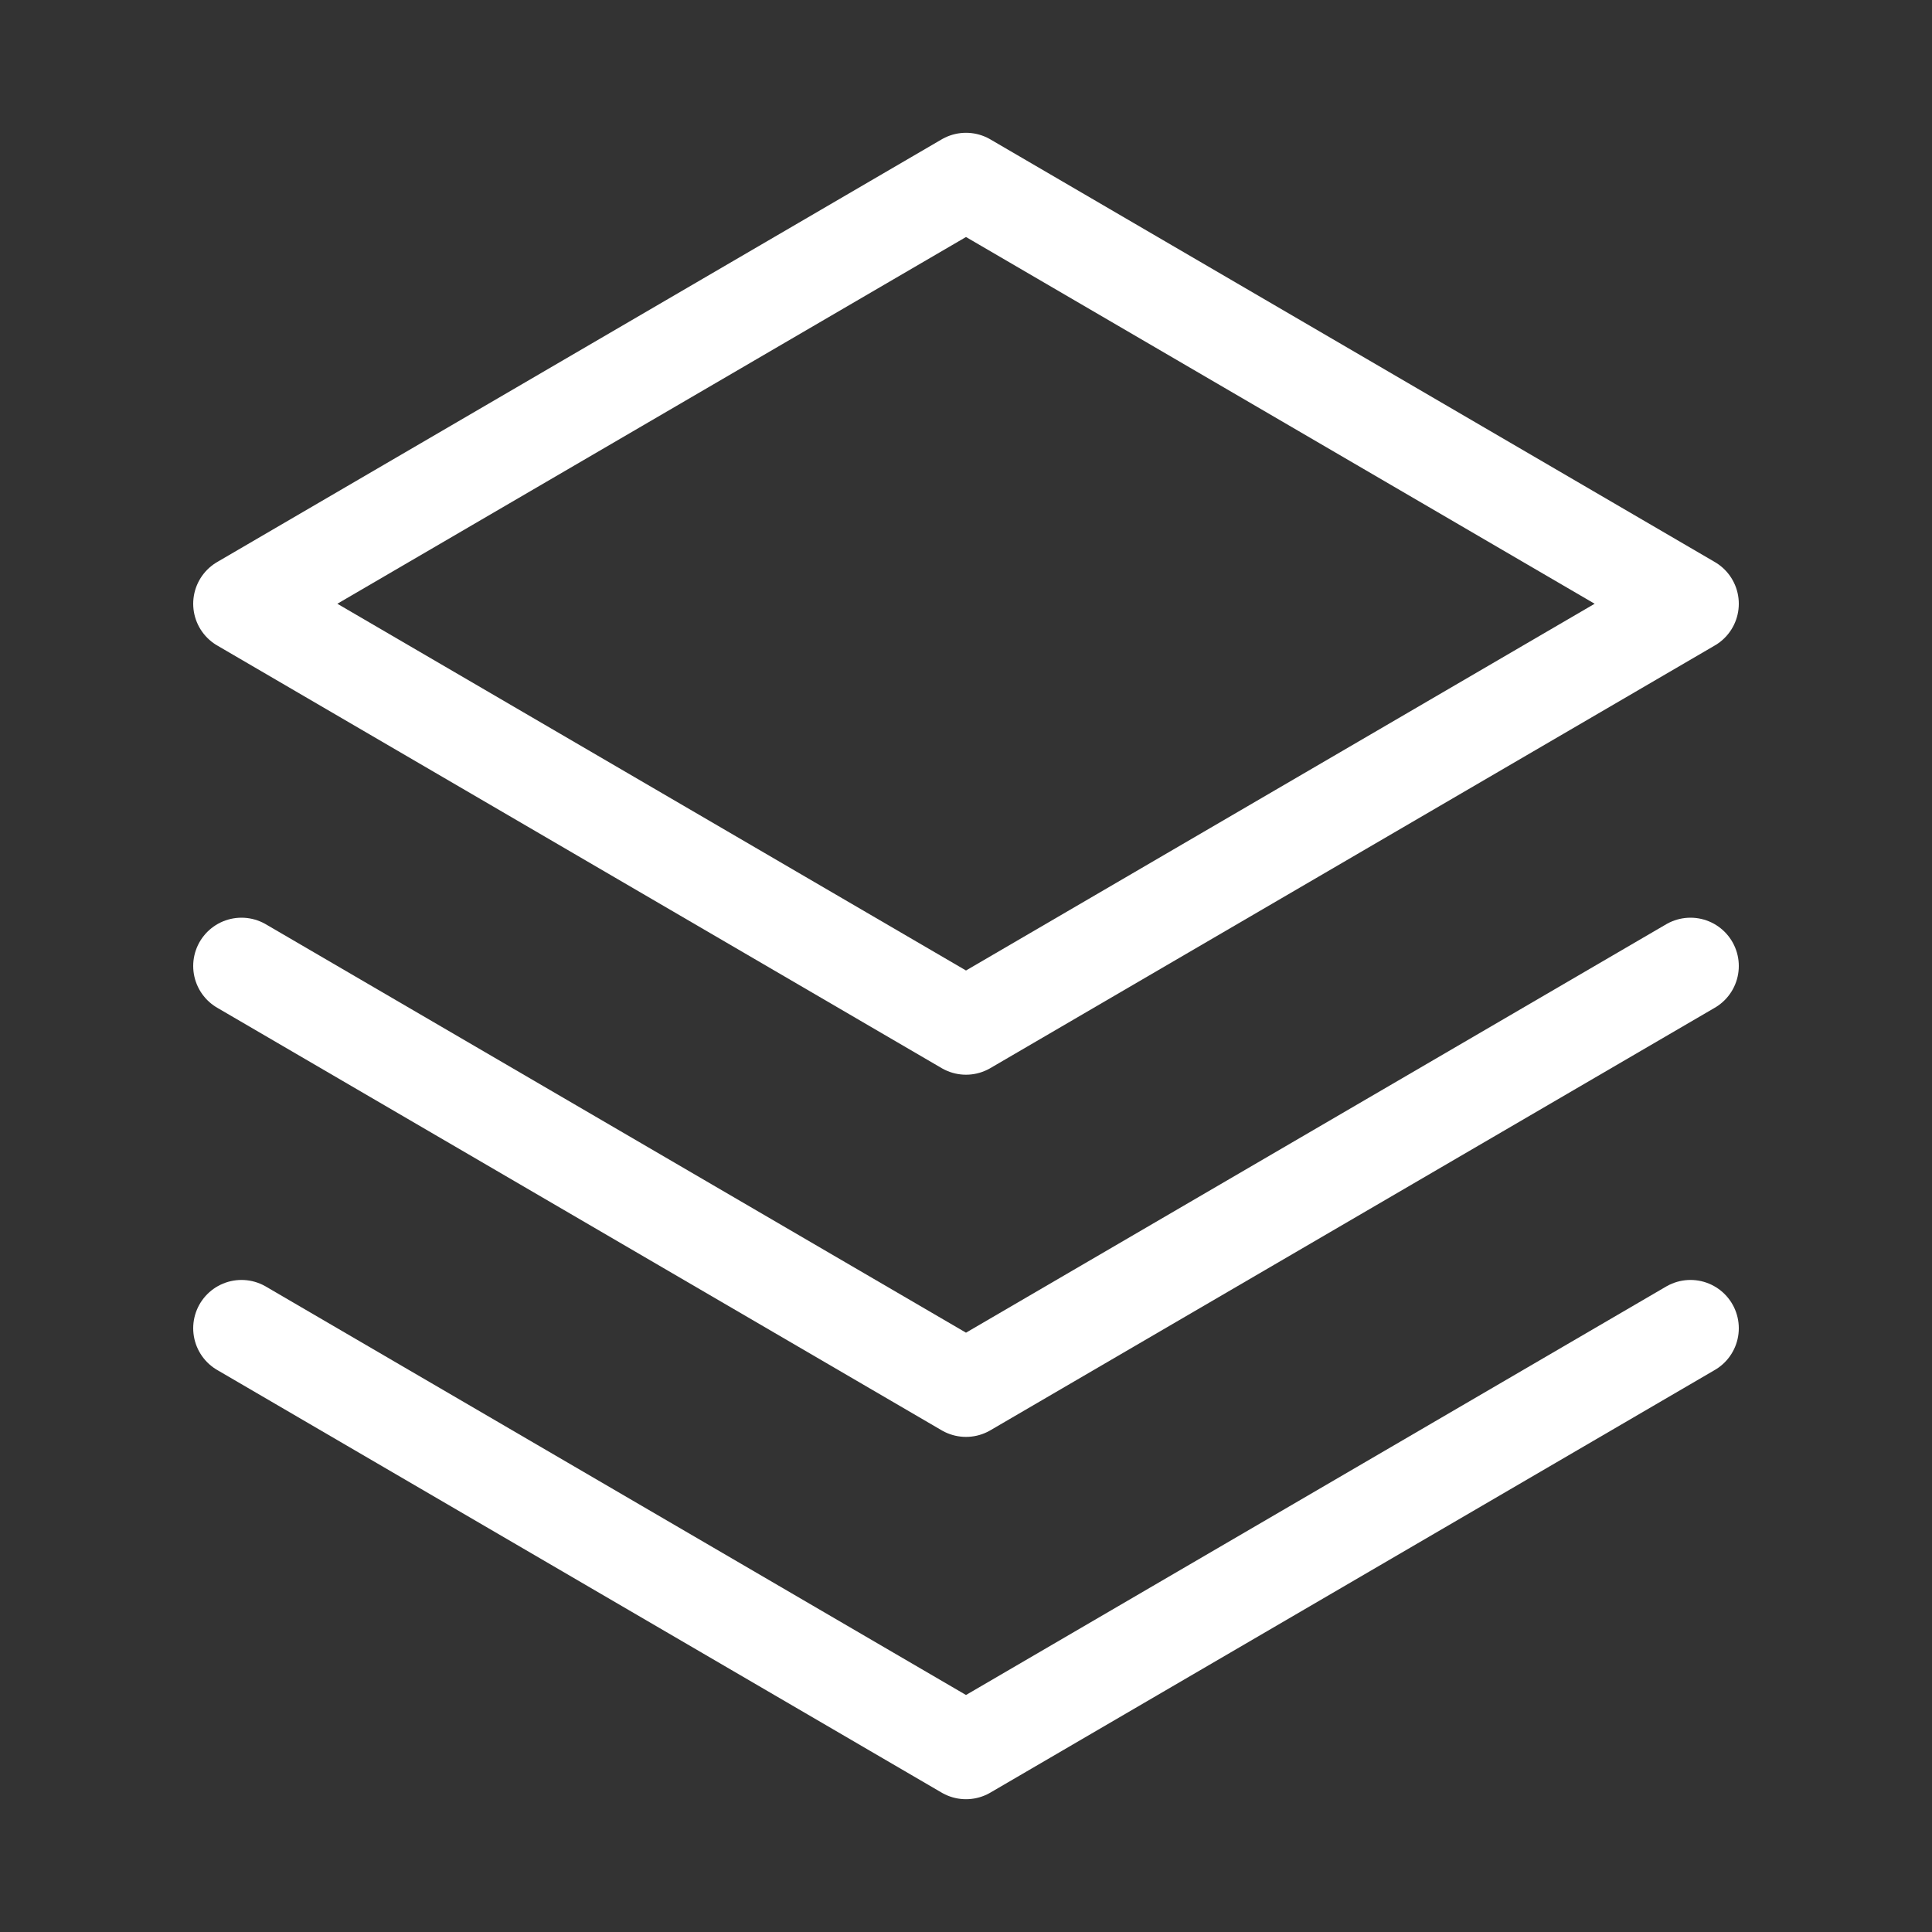
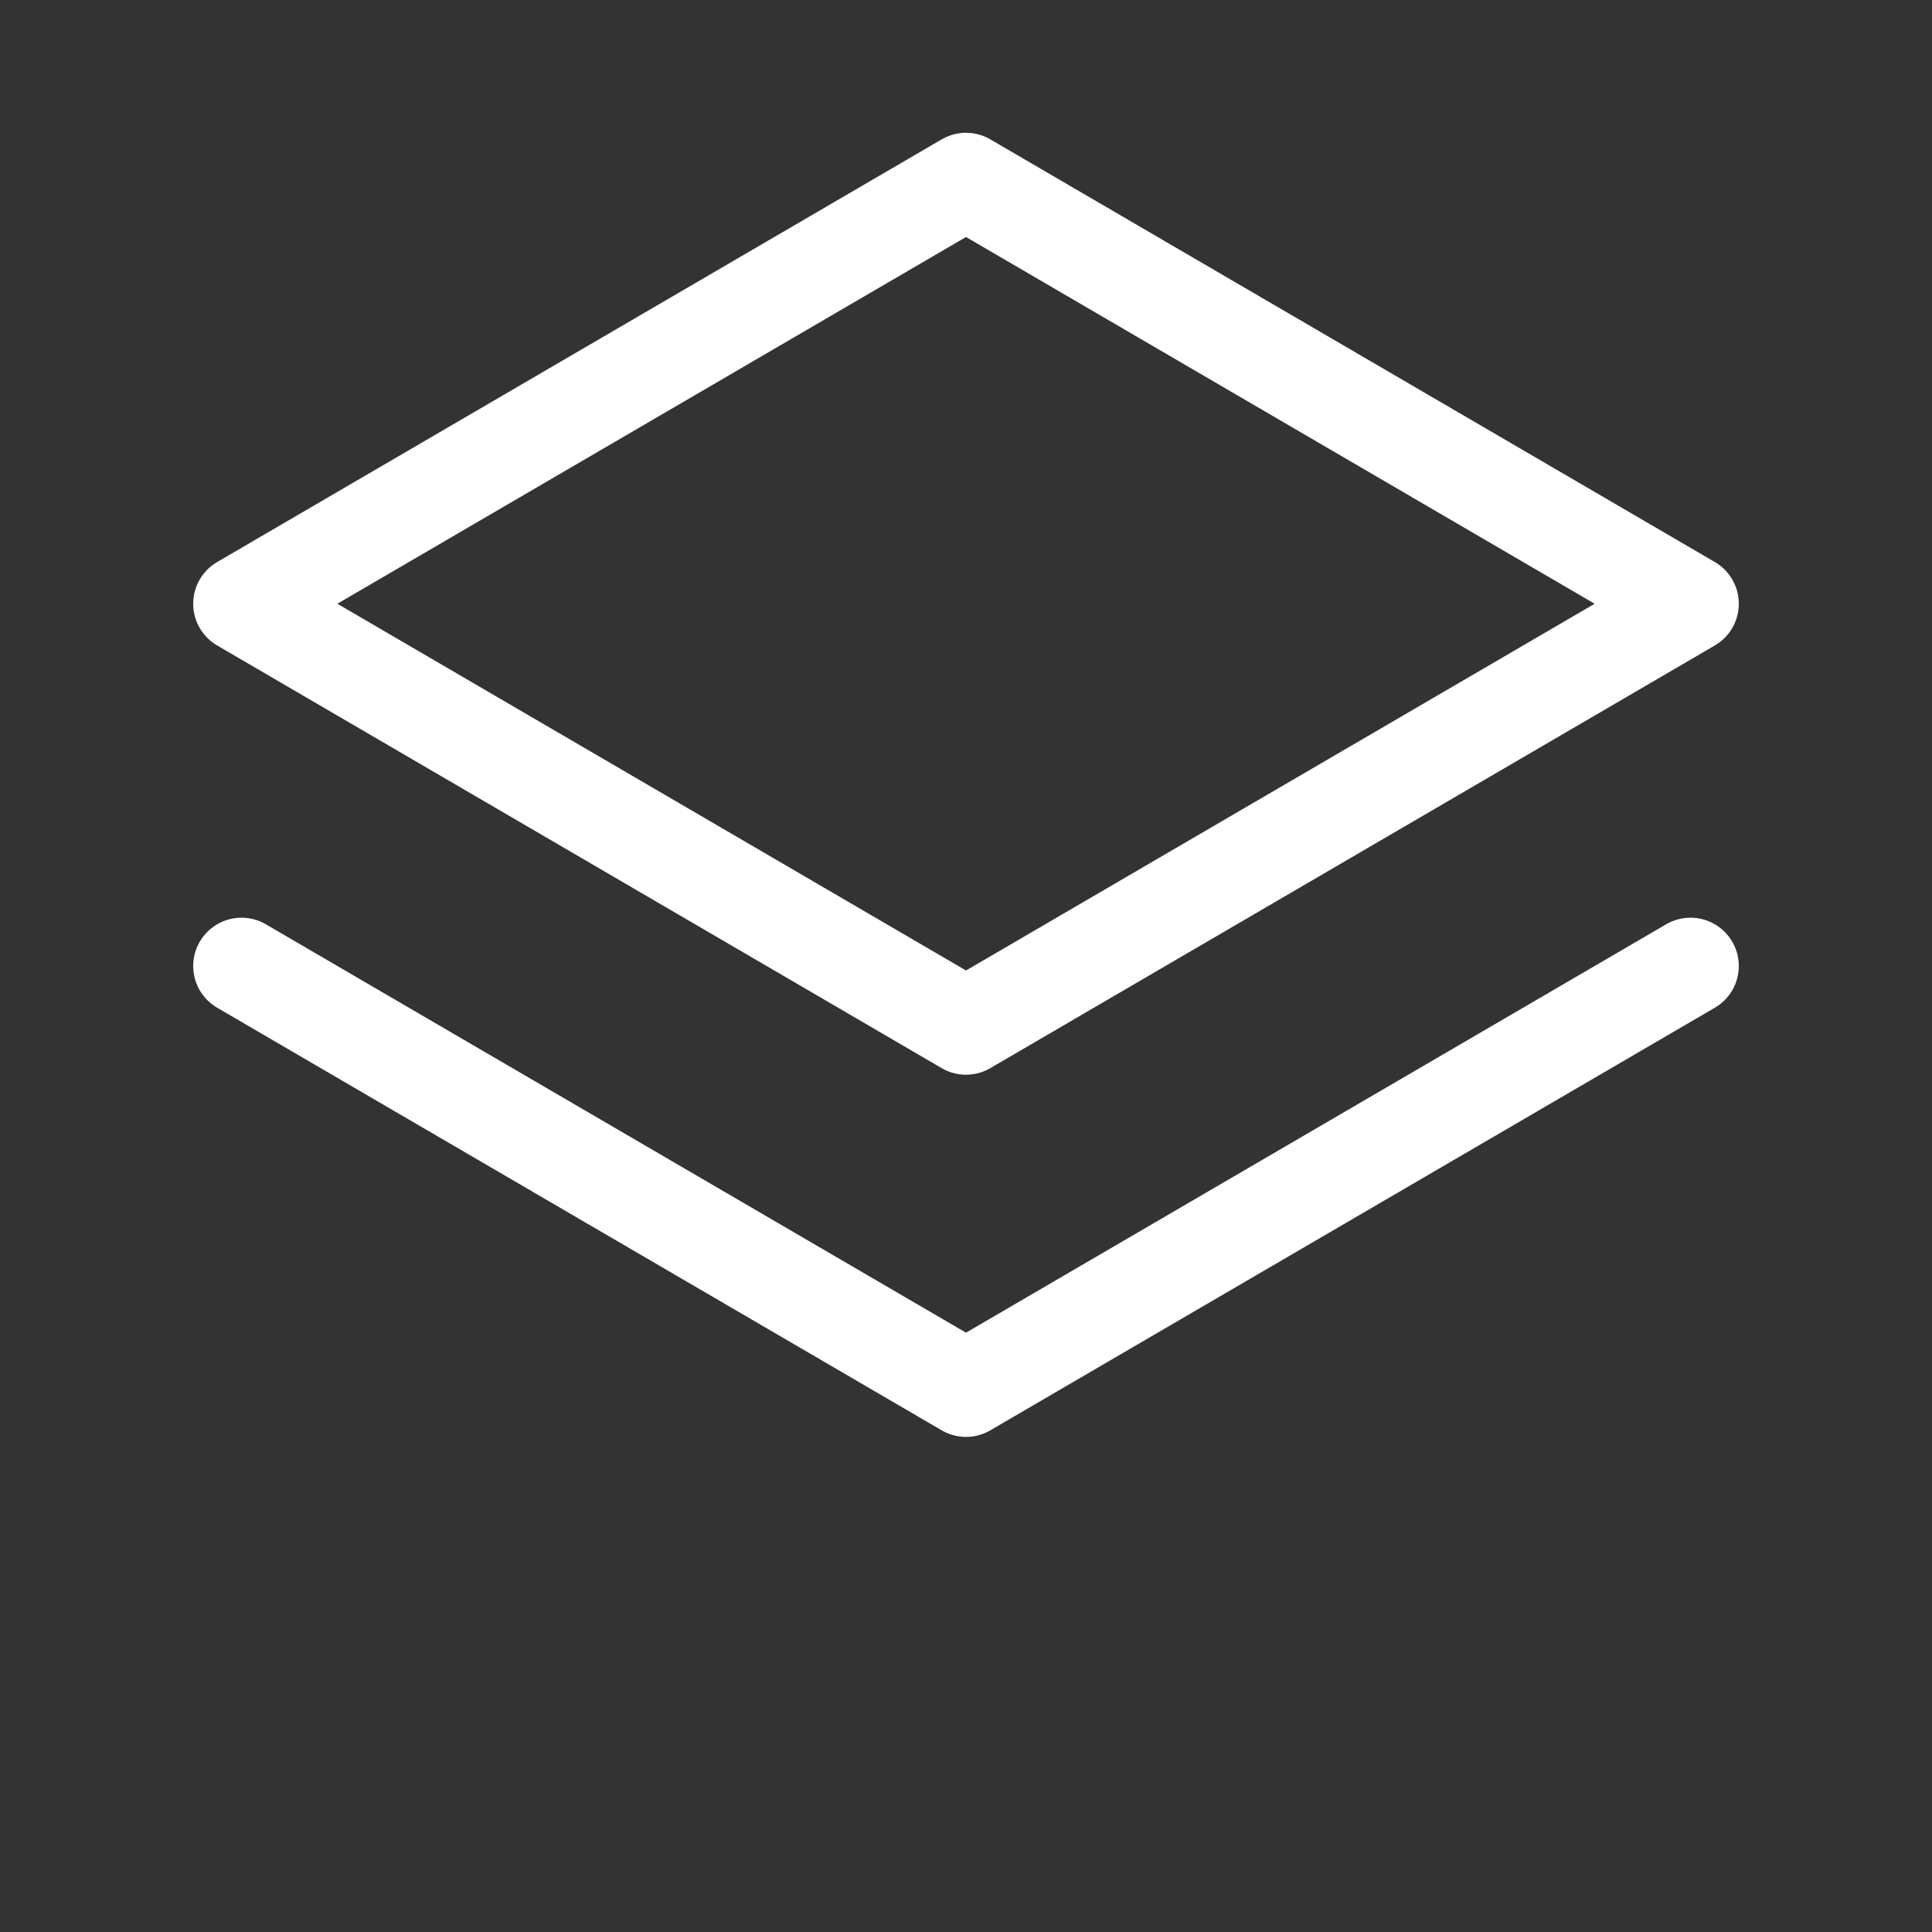
<svg xmlns="http://www.w3.org/2000/svg" width="30" height="30" viewBox="0 0 30 30" fill="none">
  <rect x="0" y="0" width="30" height="30" fill="#333333" stroke="none" />
-   <path d="M3.75 20.625L15 27.188L26.25 20.625" stroke="white" stroke-width="1.5" stroke-linecap="round" stroke-linejoin="round" />
  <path d="M3.75 15L15 21.562L26.25 15" stroke="white" stroke-width="1.5" stroke-linecap="round" stroke-linejoin="round" />
  <path d="M3.75 9.375L15 15.938L26.25 9.375L15 2.812L3.75 9.375Z" stroke="white" stroke-width="1.5" stroke-linecap="round" stroke-linejoin="round" />
</svg>